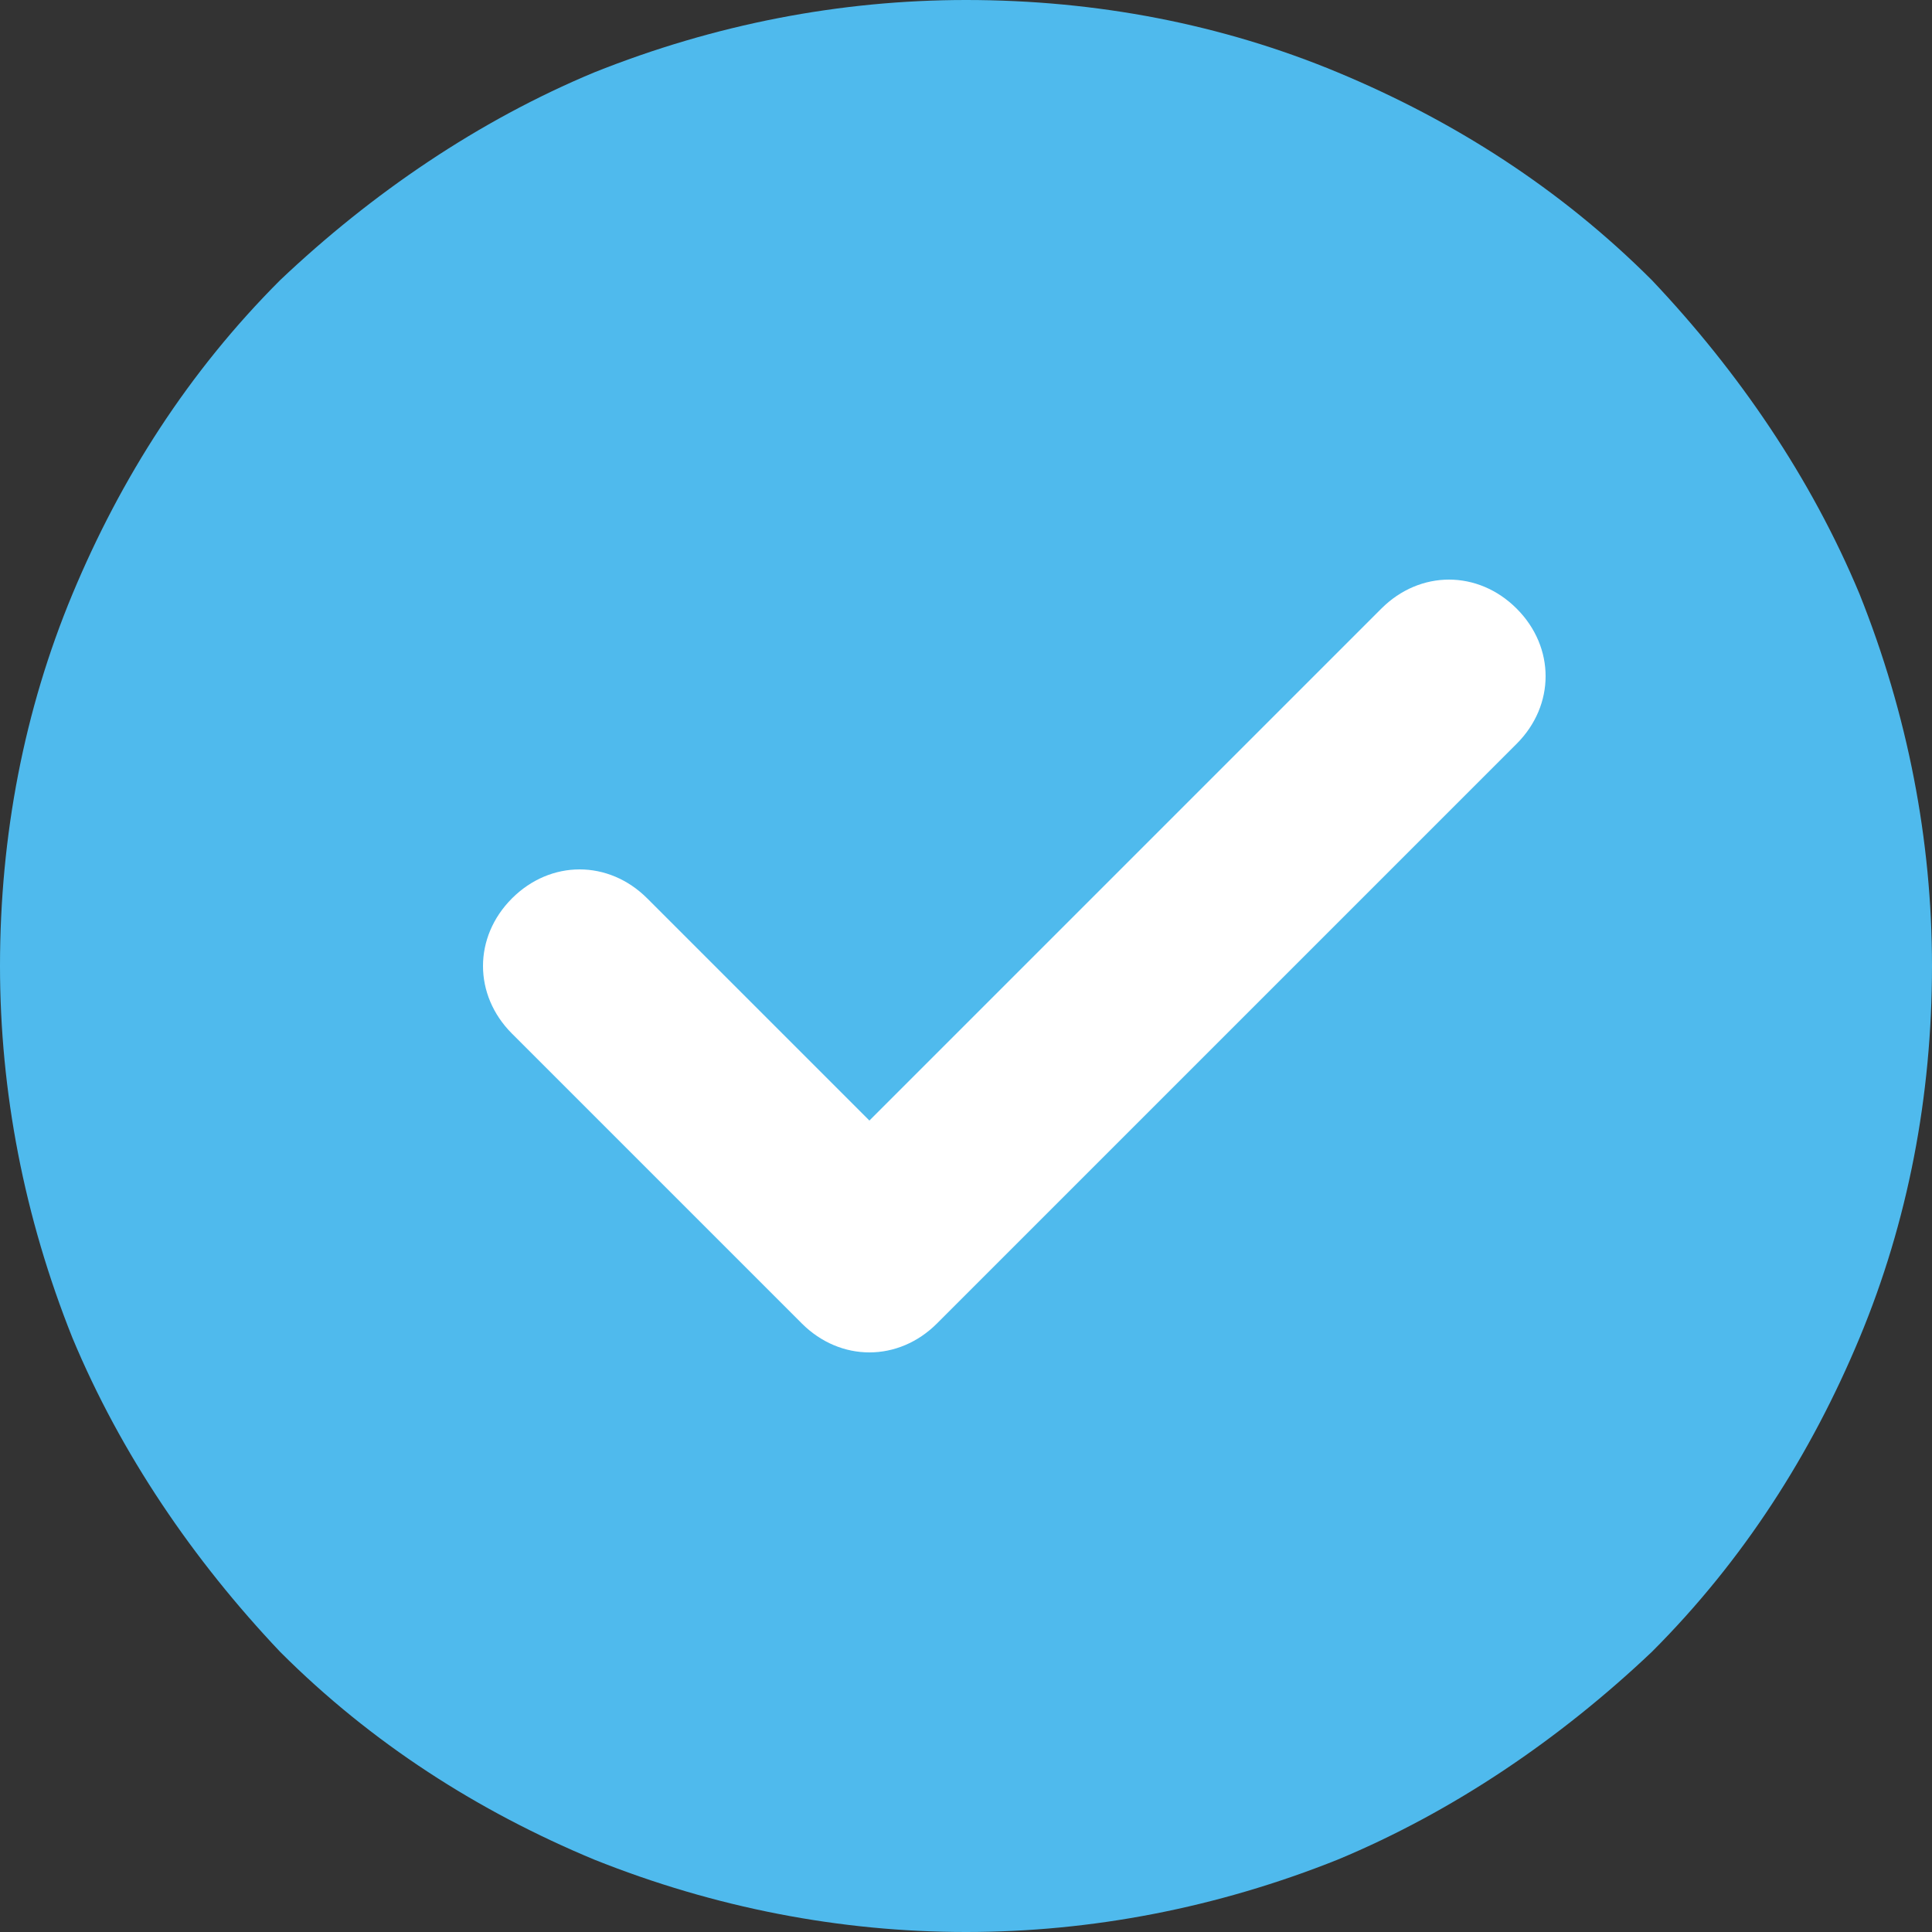
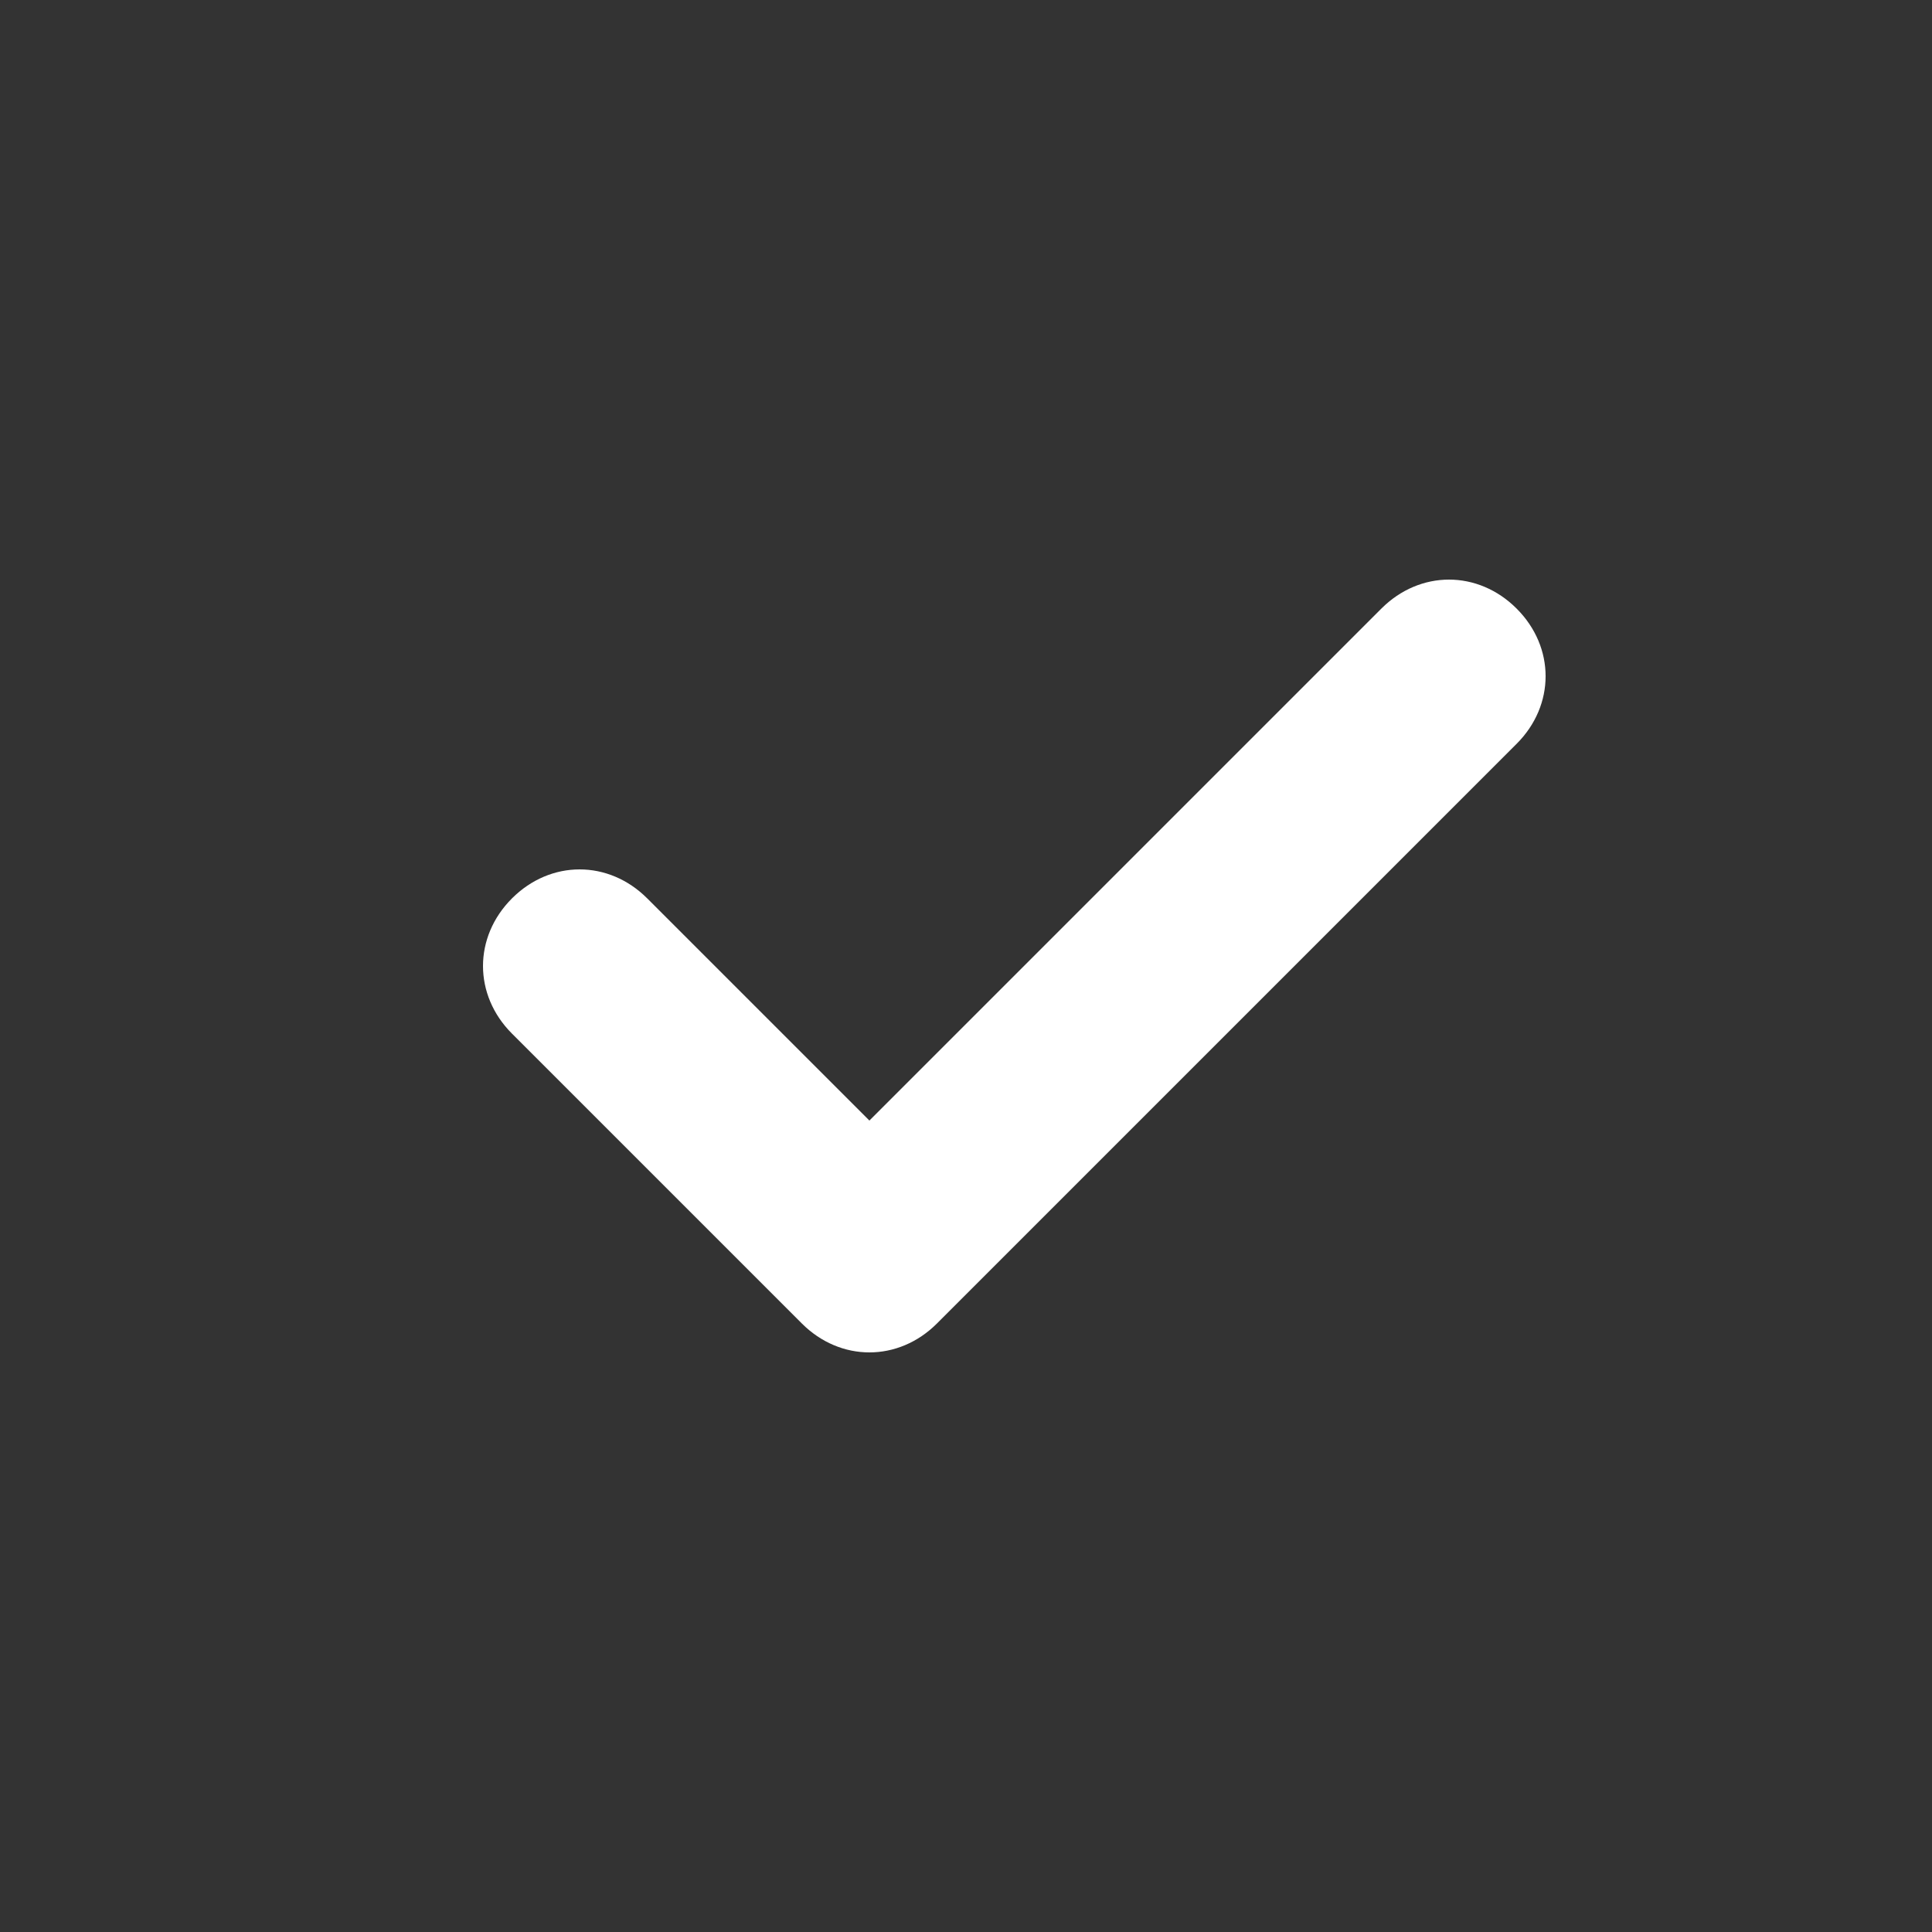
<svg xmlns="http://www.w3.org/2000/svg" width="40" height="40" viewBox="0 0 40 40" fill="none">
  <rect x="0" y="0" width="40" height="40" fill="#333333" stroke="none" />
-   <path d="M20 40C22.6 40 25.2 39.5 27.7 38.5C30.1 37.5 32.3 36 34.2 34.2C36.1 32.3 37.5 30.1 38.5 27.7C39.5 25.3 40 22.7 40 20C40 17.4 39.5 14.8 38.5 12.3C37.5 9.9 36 7.7 34.2 5.8C32.3 3.9 30.1 2.5 27.7 1.5C25.3 0.5 22.7 0 20 0C17.4 0 14.8 0.5 12.3 1.5C9.9 2.5 7.7 4 5.8 5.8C3.9 7.7 2.5 9.9 1.5 12.3C0.5 14.7 0 17.3 0 20C0 22.6 0.5 25.2 1.5 27.7C2.5 30.1 4 32.3 5.8 34.2C7.7 36.1 9.9 37.5 12.3 38.5C14.8 39.5 17.4 40 20 40Z" fill="#4FBAED" />
  <path d="M18 28C17.5 28 17 27.8 16.6 27.4L10.6 21.4C9.8 20.6 9.8 19.4 10.6 18.6C11.4 17.8 12.6 17.8 13.4 18.6L18 23.2L28.6 12.6C29.4 11.8 30.6 11.8 31.4 12.6C32.2 13.4 32.2 14.6 31.4 15.4L19.4 27.4C19 27.8 18.5 28 18 28Z" fill="white" />
</svg>